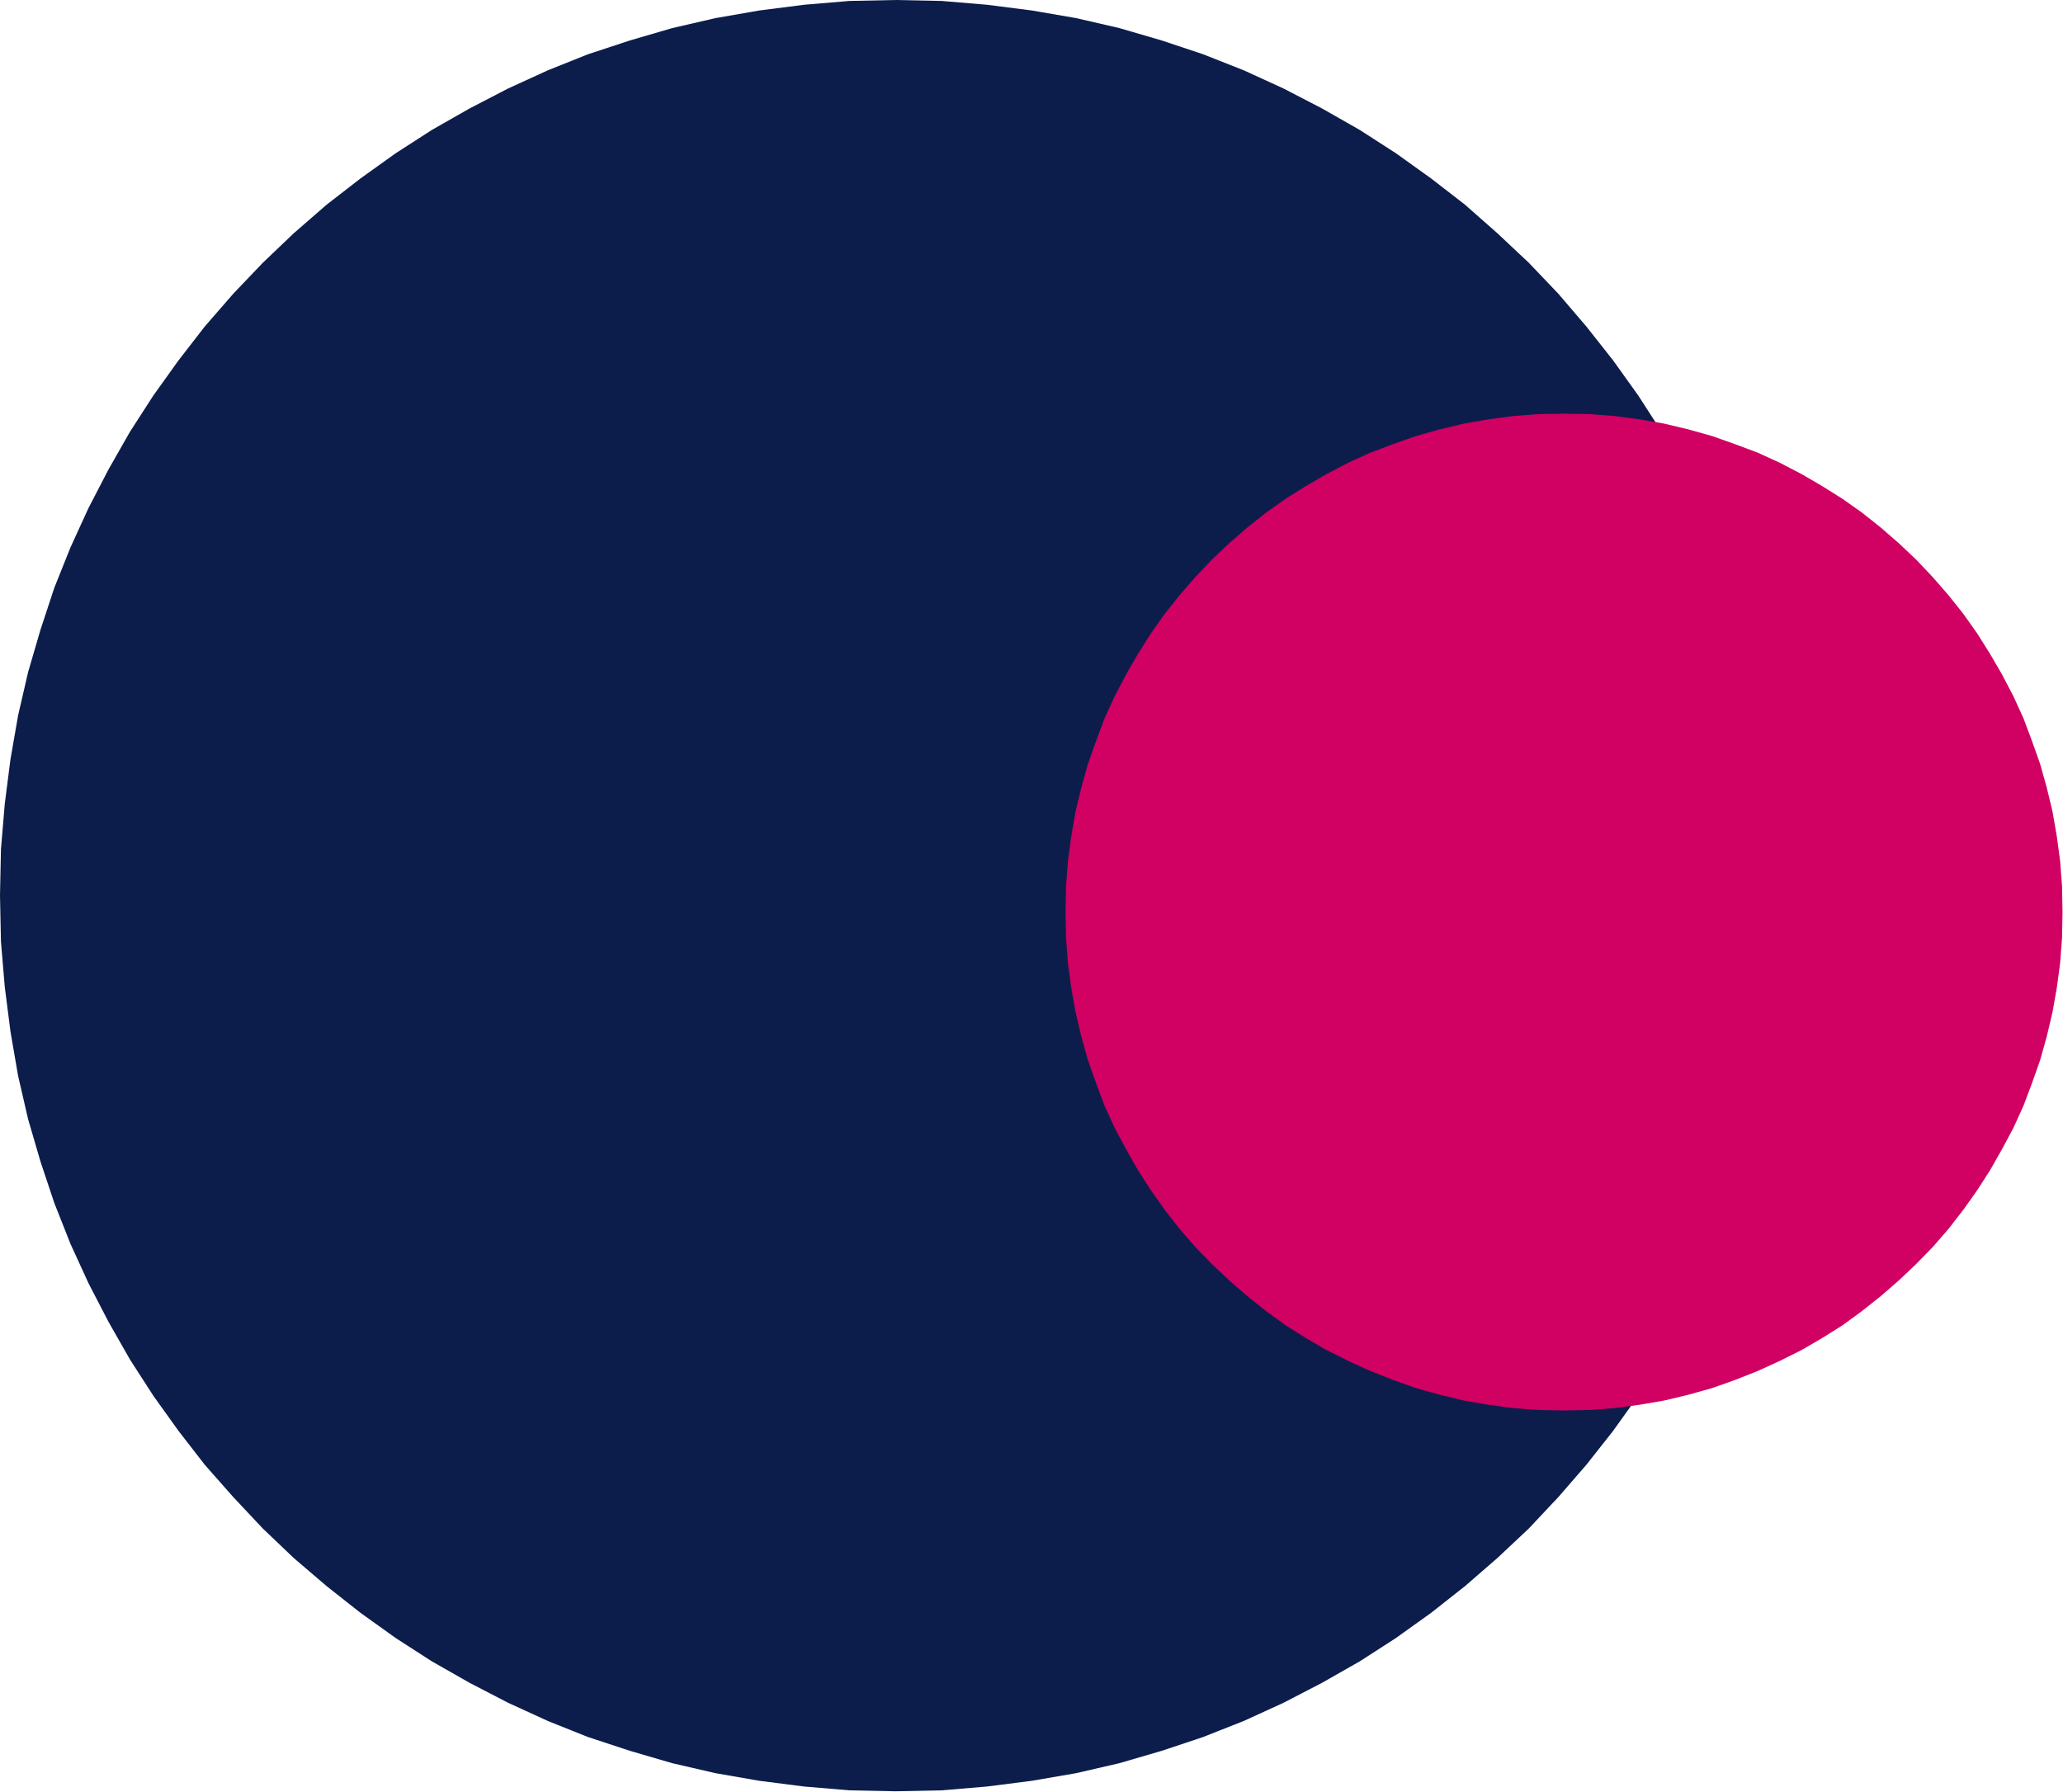
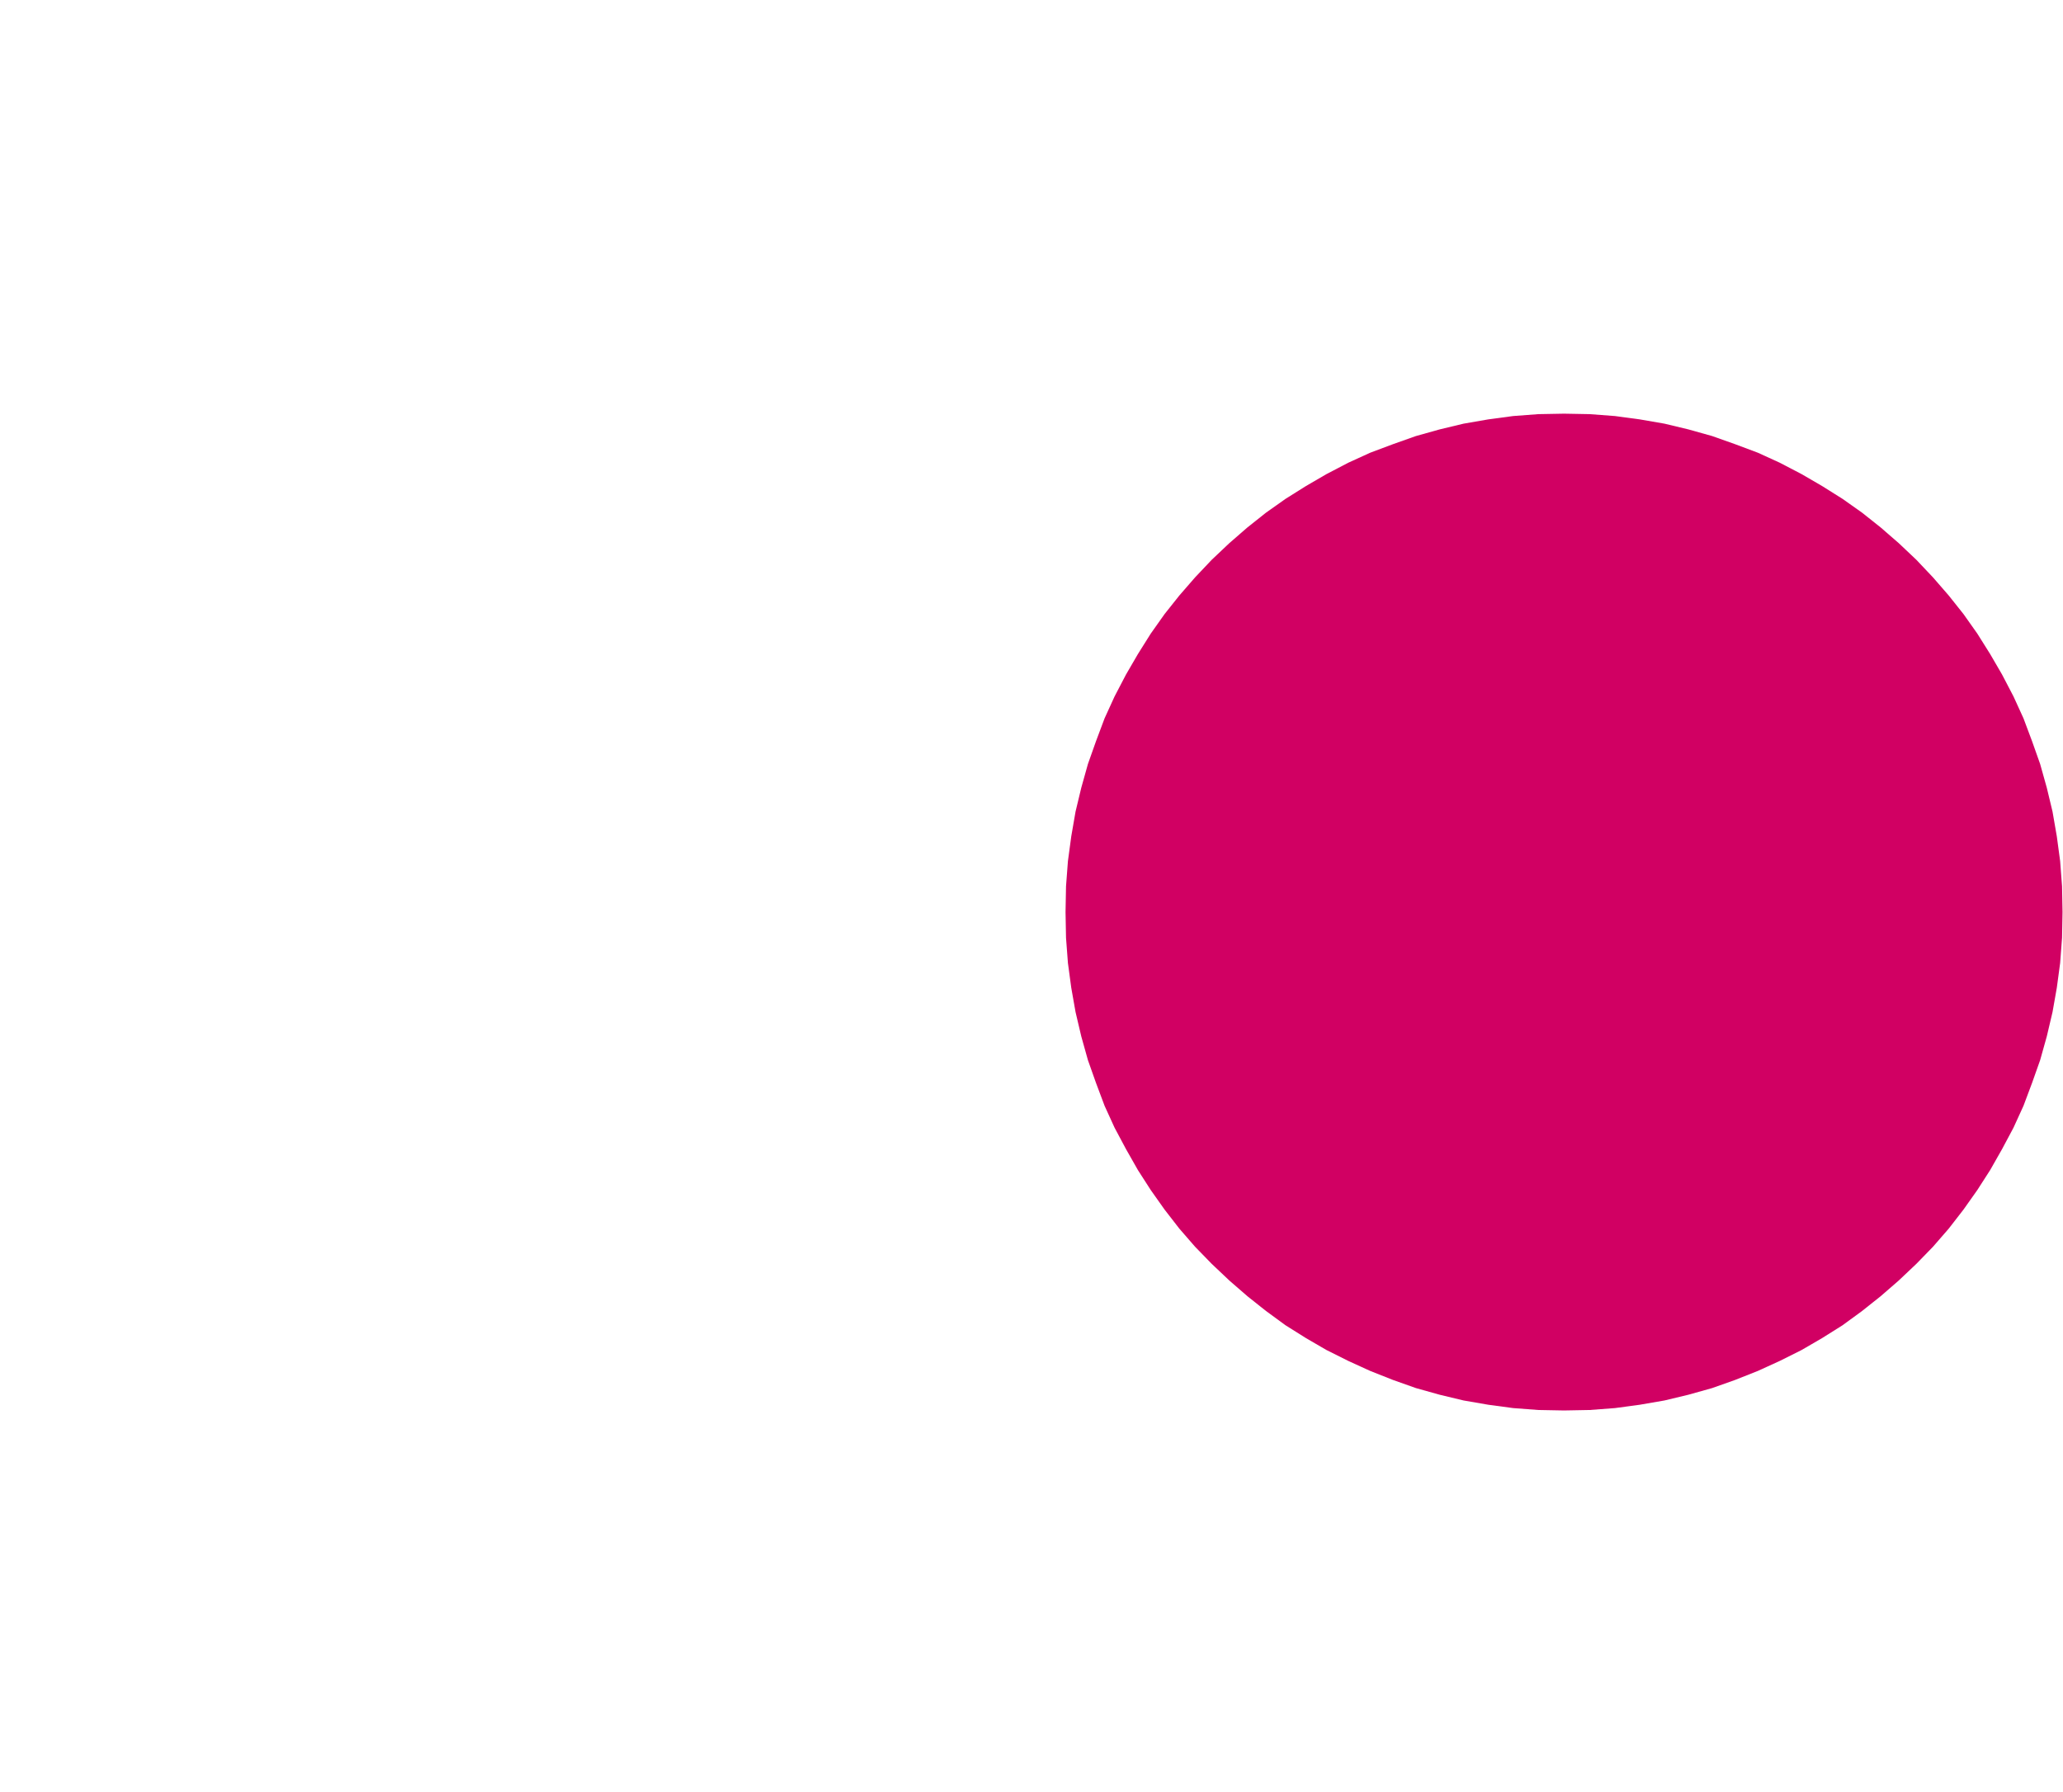
<svg xmlns="http://www.w3.org/2000/svg" xmlns:ns1="http://sodipodi.sourceforge.net/DTD/sodipodi-0.dtd" xmlns:ns2="http://www.inkscape.org/namespaces/inkscape" version="1.0" width="110.058mm" height="95.606mm" id="svg9" ns1:docname="AD001960.WMF">
  <ns1:namedview pagecolor="#ffffff" bordercolor="#666666" borderopacity="1" objecttolerance="10" gridtolerance="10" guidetolerance="10" ns2:pageopacity="0" ns2:pageshadow="2" ns2:window-width="640" ns2:window-height="480" id="namedview11" />
  <defs id="defs3">
    <pattern id="WMFhbasepattern" patternUnits="userSpaceOnUse" width="6" height="6" x="0" y="0" />
  </defs>
-   <path style="fill:#0c1d4b;fill-rule:evenodd;fill-opacity:1;stroke:none;" d="  M 180.576,0   L 189.888,0.192   L 199.008,0.96   L 208.032,2.112   L 216.96,3.648   L 225.696,5.664   L 234.24,8.16   L 242.592,10.944   L 250.848,14.208   L 258.816,17.856   L 266.592,21.888   L 274.176,26.208   L 281.472,30.912   L 288.576,36   L 295.392,41.28   L 301.92,47.04   L 308.256,52.992   L 314.208,59.232   L 319.872,65.856   L 325.248,72.672   L 330.336,79.776   L 335.04,87.072   L 339.36,94.656   L 343.392,102.432   L 347.04,110.4   L 350.304,118.56   L 353.088,127.008   L 355.584,135.552   L 357.6,144.288   L 359.136,153.12   L 360.288,162.144   L 361.056,171.264   L 361.248,180.576   L 361.056,189.888   L 360.288,199.008   L 359.136,208.032   L 357.6,216.96   L 355.584,225.696   L 353.088,234.24   L 350.304,242.592   L 347.04,250.848   L 343.392,258.816   L 339.36,266.592   L 335.04,274.176   L 330.336,281.472   L 325.248,288.576   L 319.872,295.392   L 314.208,301.92   L 308.256,308.256   L 301.92,314.208   L 295.392,319.872   L 288.576,325.248   L 281.472,330.336   L 274.176,335.04   L 266.592,339.36   L 258.816,343.392   L 250.848,347.04   L 242.592,350.304   L 234.24,353.088   L 225.696,355.584   L 216.96,357.6   L 208.032,359.136   L 199.008,360.288   L 189.888,361.056   L 180.576,361.248   L 171.264,361.056   L 162.144,360.288   L 153.12,359.136   L 144.288,357.6   L 135.552,355.584   L 127.008,353.088   L 118.56,350.304   L 110.4,347.04   L 102.432,343.392   L 94.656,339.36   L 87.072,335.04   L 79.776,330.336   L 72.672,325.248   L 65.856,319.872   L 59.232,314.208   L 52.992,308.256   L 47.04,301.92   L 41.28,295.392   L 36,288.576   L 30.912,281.472   L 26.208,274.176   L 21.888,266.592   L 17.856,258.816   L 14.208,250.848   L 10.944,242.592   L 8.16,234.24   L 5.664,225.696   L 3.648,216.96   L 2.112,208.032   L 0.96,199.008   L 0.192,189.888   L 0,180.576   L 0.192,171.264   L 0.96,162.144   L 2.112,153.12   L 3.648,144.288   L 5.664,135.552   L 8.16,127.008   L 10.944,118.56   L 14.208,110.4   L 17.856,102.432   L 21.888,94.656   L 26.208,87.072   L 30.912,79.776   L 36,72.672   L 41.28,65.856   L 47.04,59.232   L 52.992,52.992   L 59.232,47.04   L 65.856,41.28   L 72.672,36   L 79.776,30.912   L 87.072,26.208   L 94.656,21.888   L 102.432,17.856   L 110.4,14.208   L 118.56,10.944   L 127.008,8.16   L 135.552,5.664   L 144.288,3.648   L 153.12,2.112   L 162.144,0.96   L 171.264,0.192   L 180.576,0  z " id="path5" />
  <path style="fill:#d10063;fill-rule:evenodd;fill-opacity:1;stroke:none;" d="  M 315.36,83.424   L 320.544,83.52   L 325.632,83.904   L 330.624,84.576   L 335.616,85.44   L 340.416,86.592   L 345.216,87.936   L 349.824,89.568   L 354.432,91.296   L 358.848,93.312   L 363.264,95.616   L 367.392,98.016   L 371.52,100.608   L 375.456,103.392   L 379.2,106.368   L 382.848,109.536   L 386.4,112.896   L 389.76,116.448   L 392.928,120.096   L 395.904,123.84   L 398.688,127.776   L 401.28,131.904   L 403.68,136.032   L 405.984,140.448   L 408,144.864   L 409.728,149.472   L 411.36,154.08   L 412.704,158.88   L 413.856,163.68   L 414.72,168.672   L 415.392,173.664   L 415.776,178.752   L 415.872,183.936   L 415.776,189.12   L 415.392,194.208   L 414.72,199.2   L 413.856,204.096   L 412.704,208.992   L 411.36,213.792   L 409.728,218.4   L 408,223.008   L 405.984,227.424   L 403.68,231.744   L 401.28,235.968   L 398.688,240   L 395.904,243.936   L 392.928,247.776   L 389.76,251.424   L 386.4,254.88   L 382.848,258.24   L 379.2,261.408   L 375.456,264.384   L 371.52,267.264   L 367.392,269.856   L 363.264,272.256   L 358.848,274.464   L 354.432,276.48   L 349.824,278.304   L 345.216,279.936   L 340.416,281.28   L 335.616,282.432   L 330.624,283.296   L 325.632,283.968   L 320.544,284.352   L 315.36,284.448   L 310.176,284.352   L 305.088,283.968   L 300.096,283.296   L 295.104,282.432   L 290.304,281.28   L 285.504,279.936   L 280.896,278.304   L 276.288,276.48   L 271.872,274.464   L 267.456,272.256   L 263.328,269.856   L 259.2,267.264   L 255.264,264.384   L 251.52,261.408   L 247.872,258.24   L 244.32,254.88   L 240.96,251.424   L 237.792,247.776   L 234.816,243.936   L 232.032,240   L 229.44,235.968   L 227.04,231.744   L 224.736,227.424   L 222.72,223.008   L 220.992,218.4   L 219.36,213.792   L 218.016,208.992   L 216.864,204.096   L 216,199.2   L 215.328,194.208   L 214.944,189.12   L 214.848,183.936   L 214.944,178.752   L 215.328,173.664   L 216,168.672   L 216.864,163.68   L 218.016,158.88   L 219.36,154.08   L 220.992,149.472   L 222.72,144.864   L 224.736,140.448   L 227.04,136.032   L 229.44,131.904   L 232.032,127.776   L 234.816,123.84   L 237.792,120.096   L 240.96,116.448   L 244.32,112.896   L 247.872,109.536   L 251.52,106.368   L 255.264,103.392   L 259.2,100.608   L 263.328,98.016   L 267.456,95.616   L 271.872,93.312   L 276.288,91.296   L 280.896,89.568   L 285.504,87.936   L 290.304,86.592   L 295.104,85.44   L 300.096,84.576   L 305.088,83.904   L 310.176,83.52   L 315.36,83.424  z " id="path7" />
</svg>